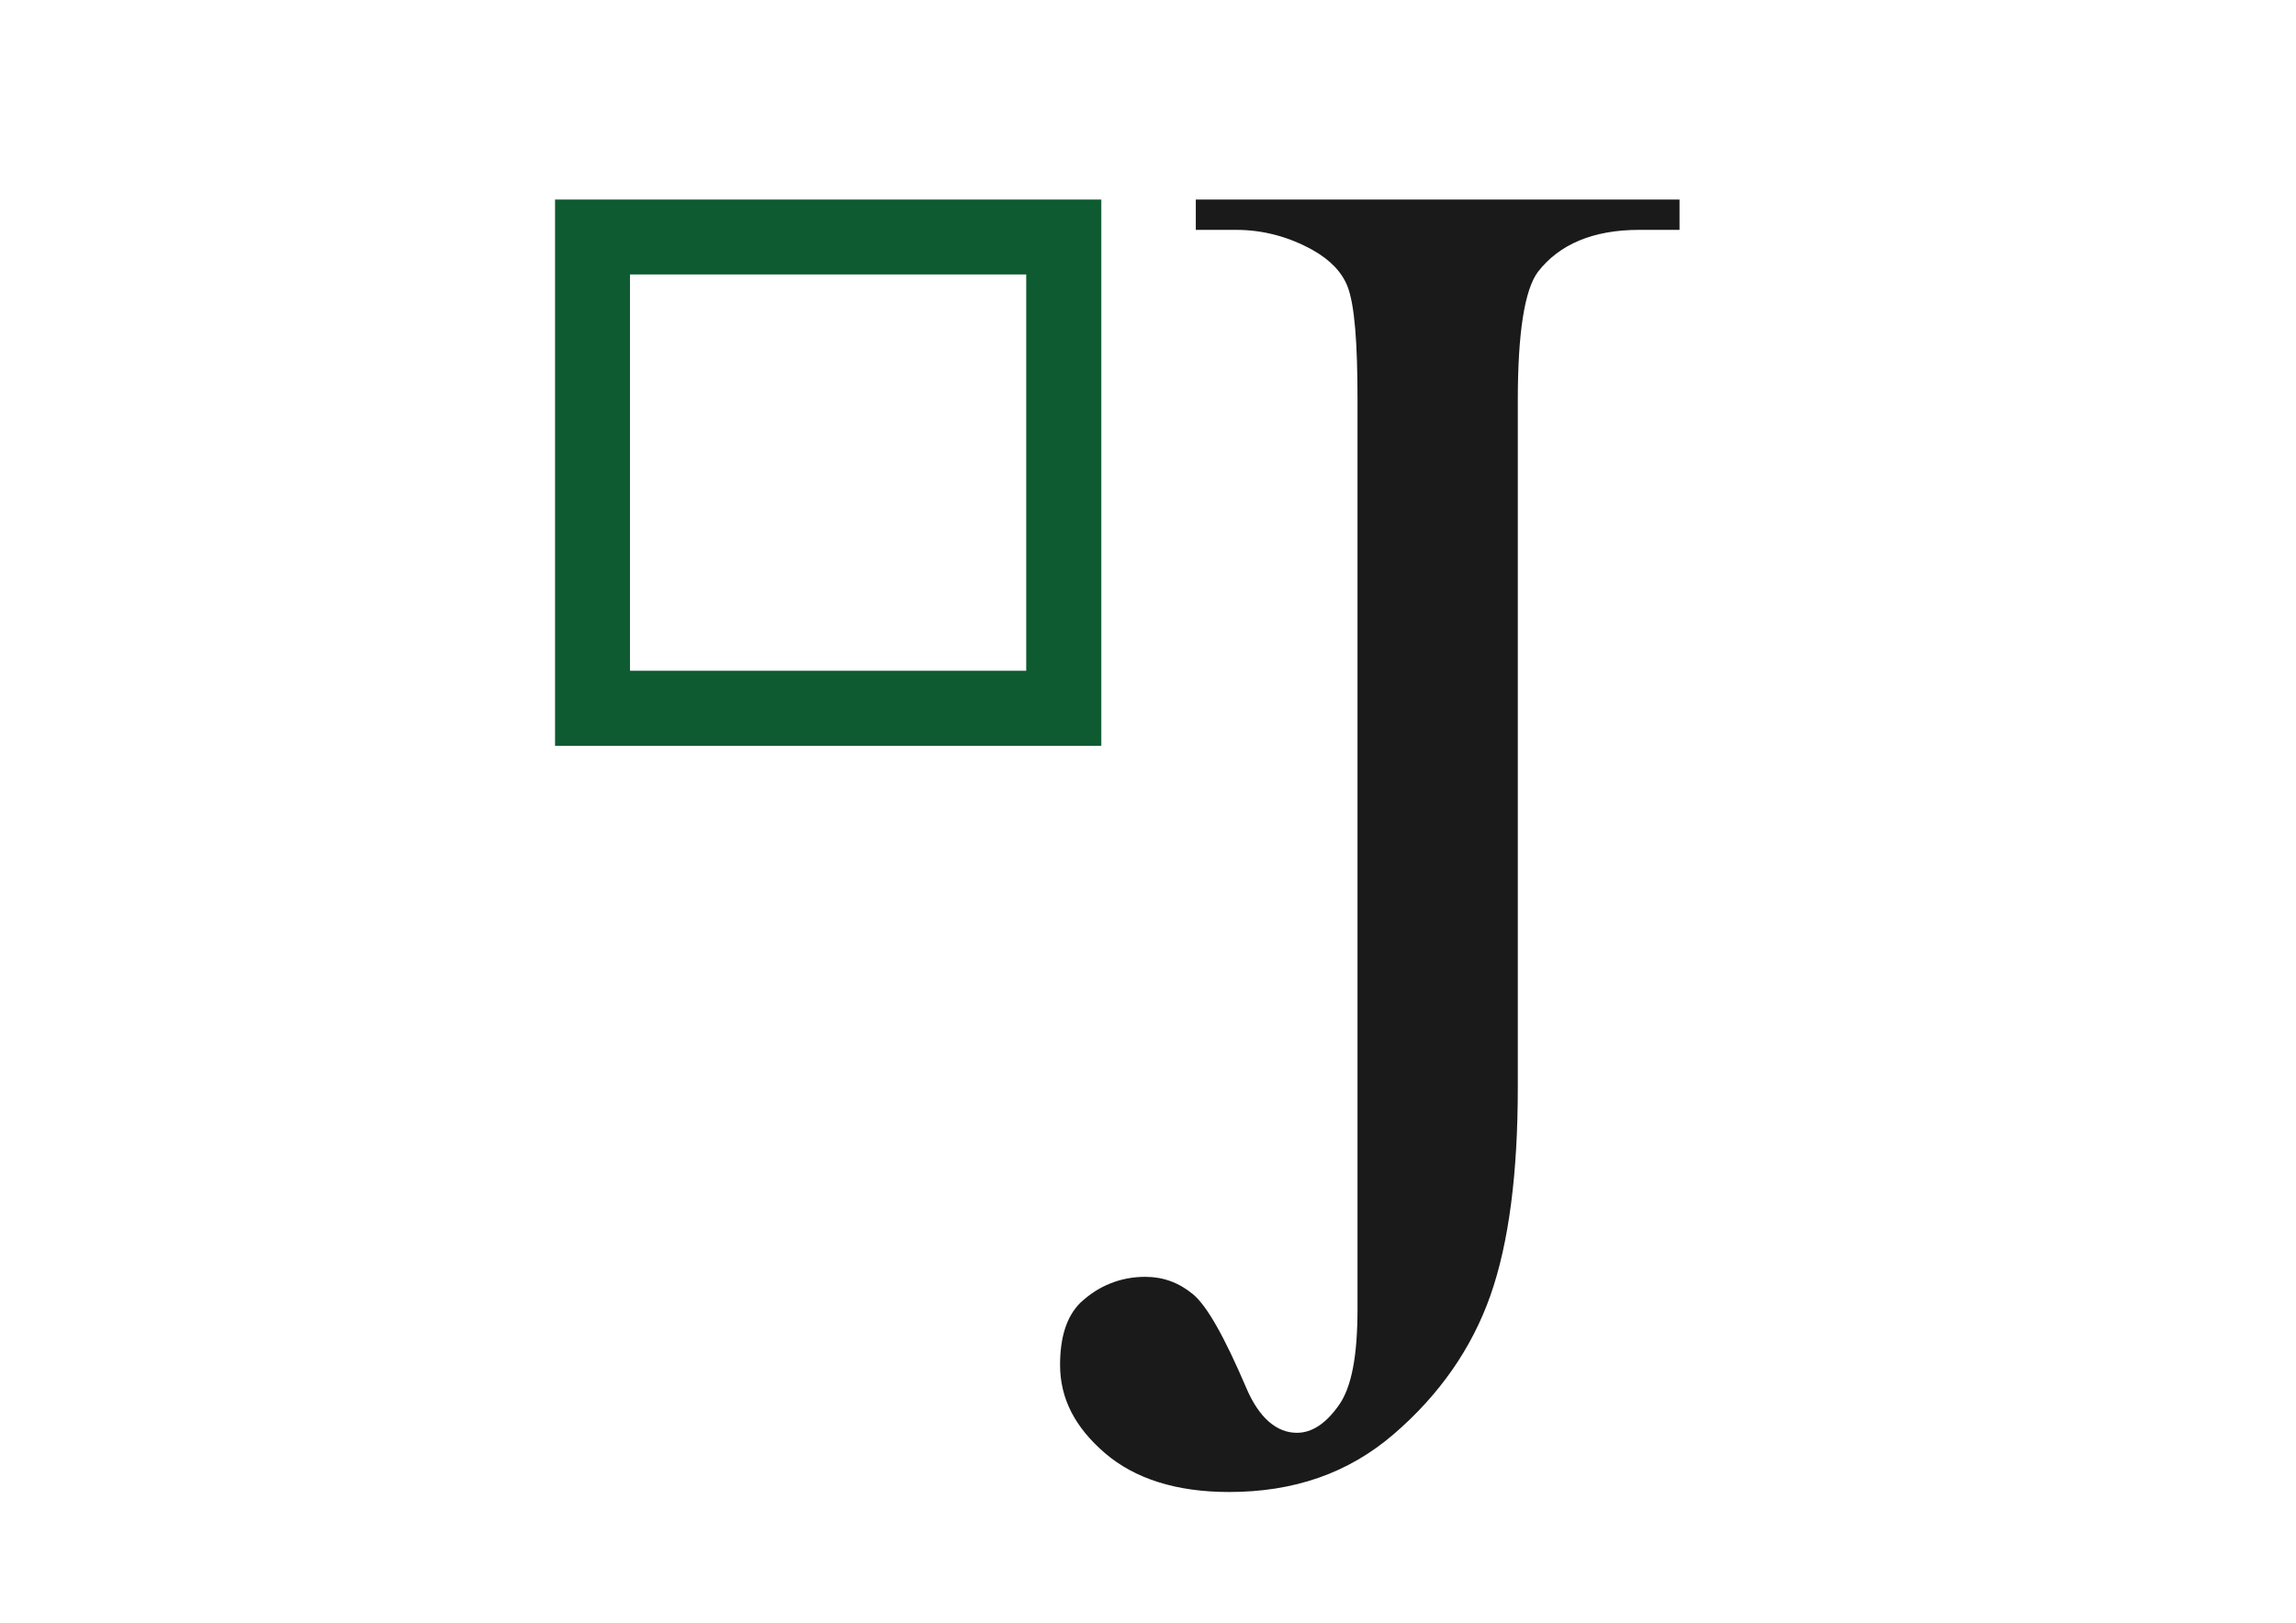
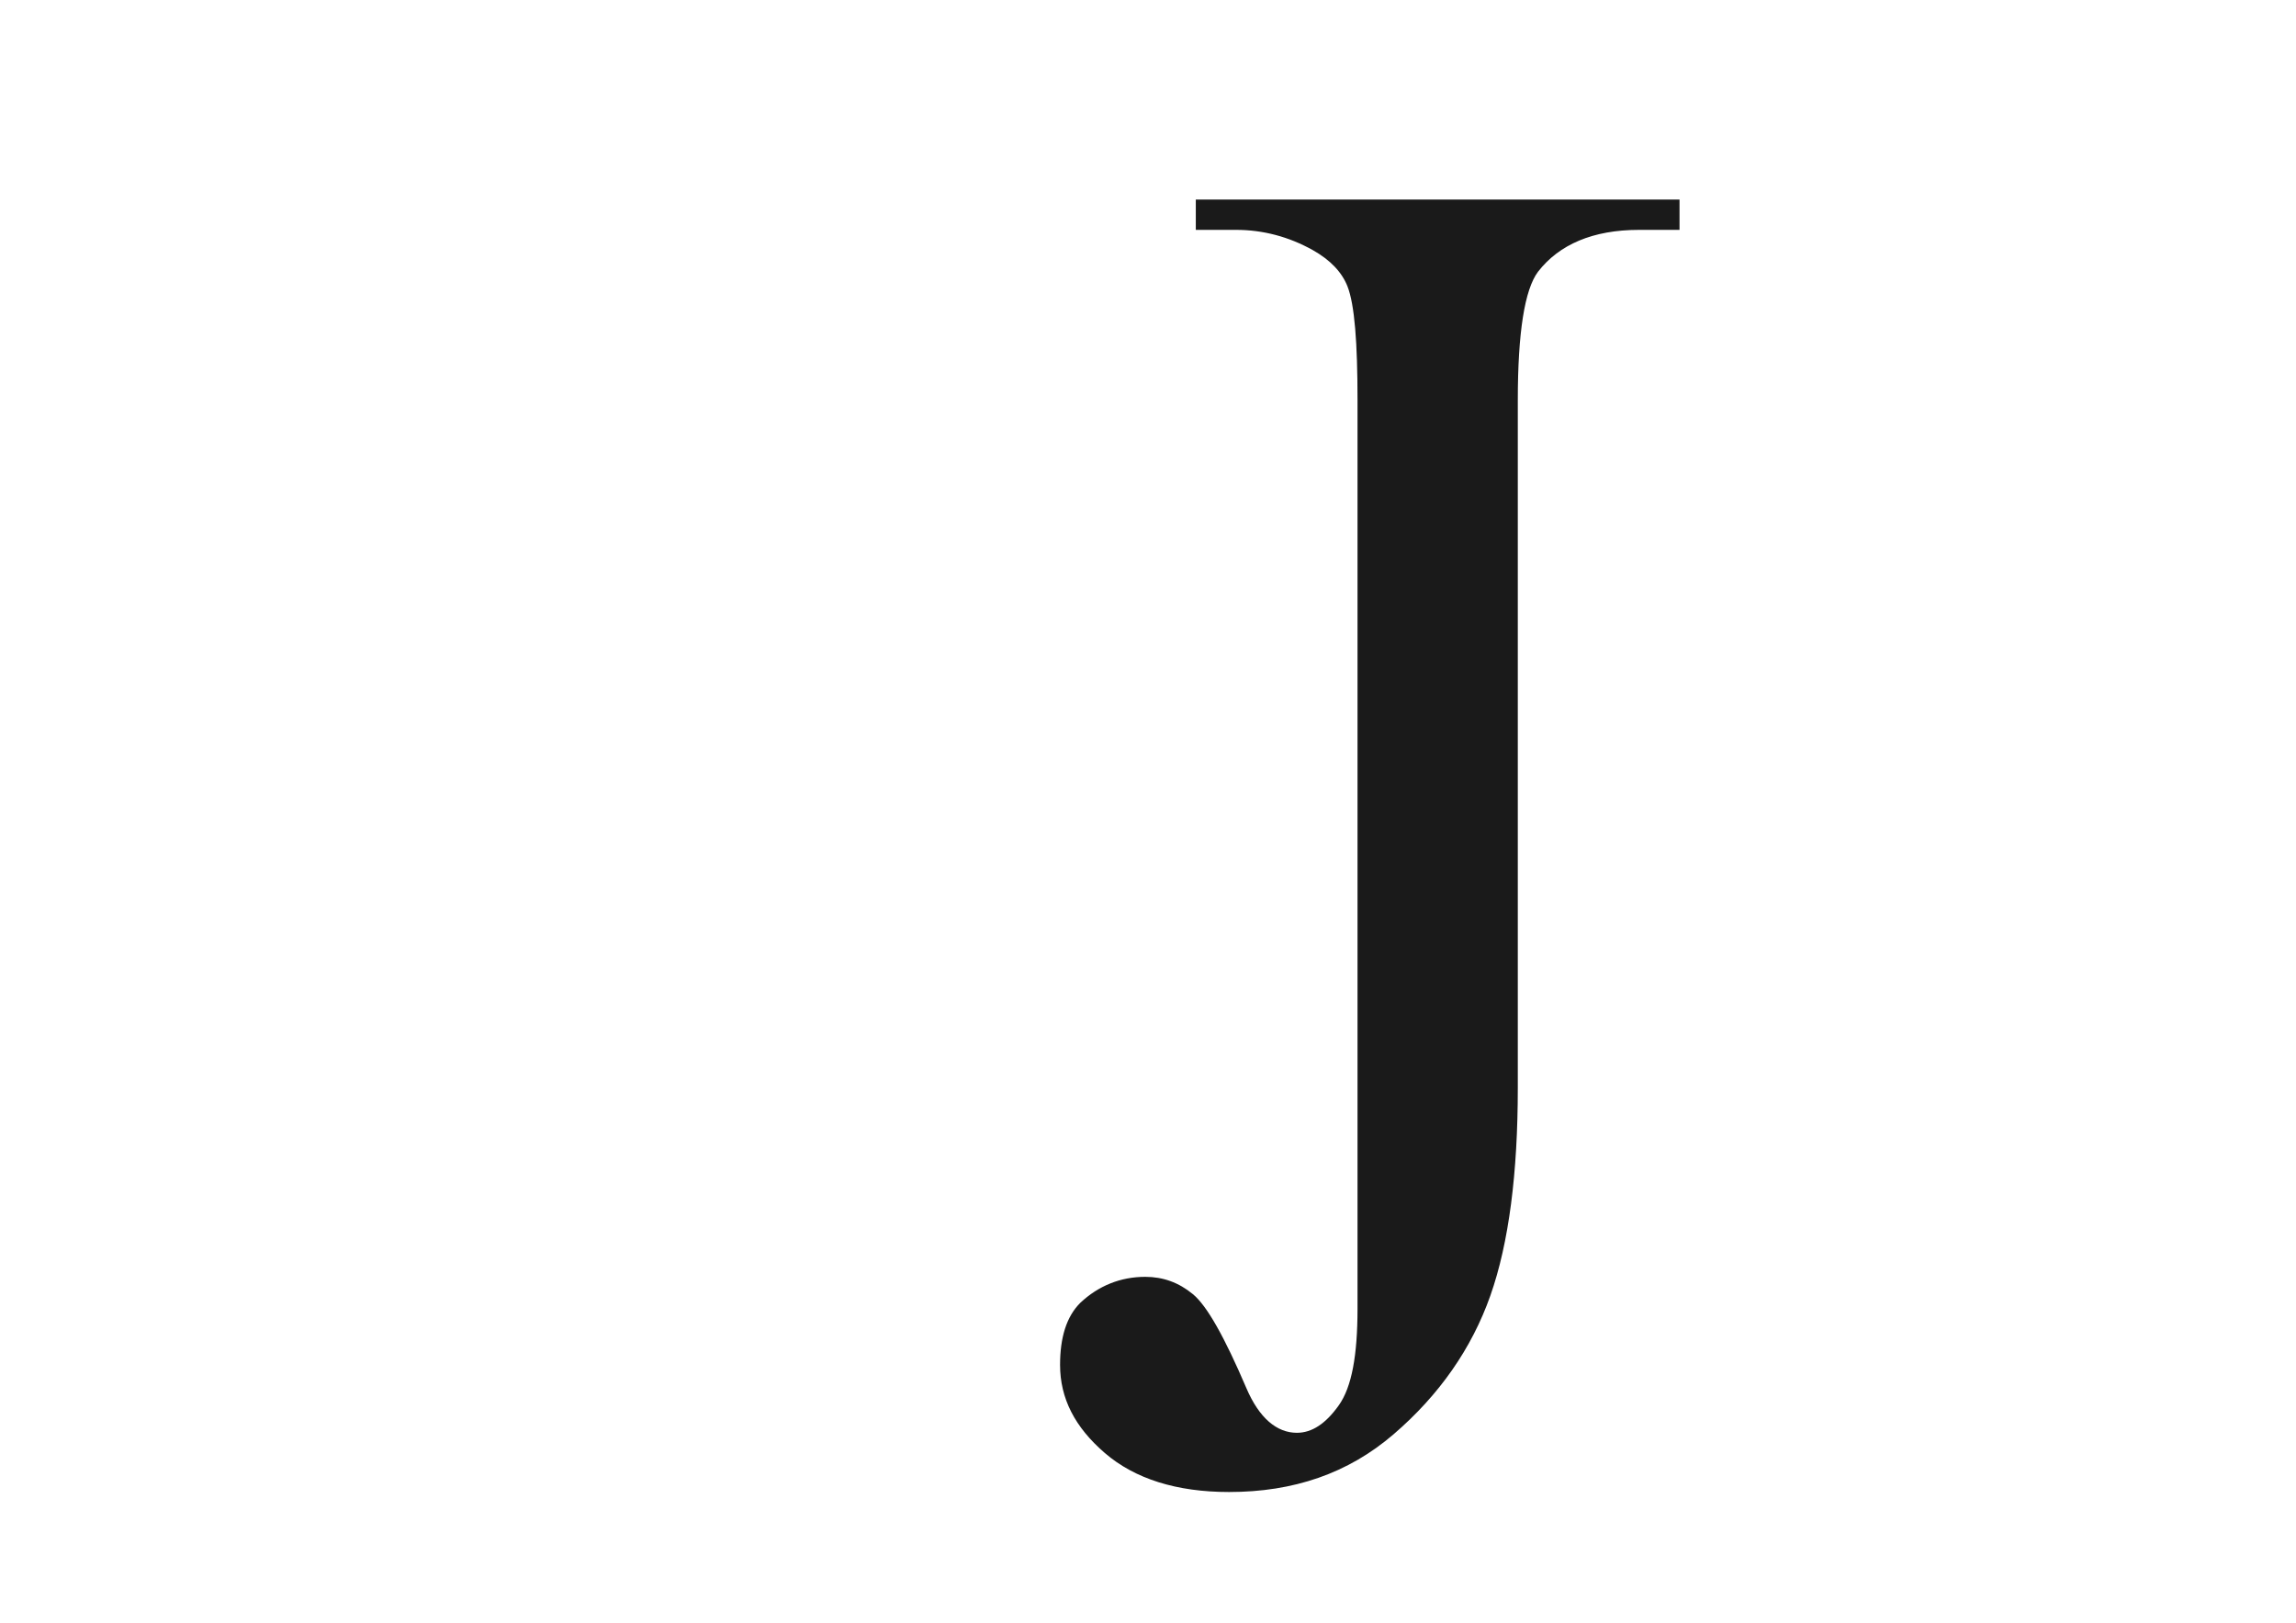
<svg xmlns="http://www.w3.org/2000/svg" xmlns:ns1="http://vectornator.io" xmlns:xlink="http://www.w3.org/1999/xlink" height="100%" stroke-miterlimit="10" style="fill-rule:nonzero;clip-rule:evenodd;stroke-linecap:round;stroke-linejoin:round;" version="1.1" viewBox="0 0 3370.63 2382.17" width="100%" xml:space="preserve">
  <defs>
-     <path d="M814.841 292.903L1616.54 292.903L1616.54 1094.61L814.841 1094.61L814.841 292.903Z" id="Fill" />
-   </defs>
+     </defs>
  <g id="Ebene-1" ns1:layerName="Ebene 1">
    <path d="M1755.49 292.903L1755.49 337.418L1814.84 337.418C1854.04 337.418 1892.06 347.486 1927.19 367.094C1953.34 381.8 1969.9 399.663 1978.07 420.088C1988.71 447.049 1992.9 503.399 1992.9 587.549L1992.9 852.518L1992.9 888.554L1992.9 1920.87C1992.87 1989.5 1984.55 2035.94 1965.35 2062.9C1946.2 2089.86 1925.93 2103.17 1903.87 2103.17C1874.44 2103.17 1848.47 2081.58 1829.68 2037.46C1797.85 1963.11 1772.09 1916.83 1751.25 1899.68C1730.41 1882.52 1707.44 1874.24 1681.3 1874.24C1645.37 1874.24 1612.87 1887.07 1585.91 1912.39C1565.46 1932.82 1556.23 1963.51 1556.23 2003.54C1556.23 2052.56 1577.83 2094.86 1621.95 2132.85C1666.06 2170.84 1727.45 2190.08 1804.25 2190.08C1899.02 2190.08 1978.9 2162.89 2045.9 2105.29C2112.92 2047.69 2160.55 1979.41 2187.92 1901.8C2215.26 1824.18 2228.2 1721.55 2228.2 1596.55L2228.2 905.512L2228.2 854.638L2228.2 587.549C2228.2 487.876 2238.27 425.034 2257.87 398.89C2288.9 358.858 2338.45 337.418 2406.26 337.418L2465.61 337.418L2465.61 292.903L1755.49 292.903Z" fill="#1a1a1a" fill-rule="nonzero" opacity="1" stroke="none" />
    <g opacity="1">
      <mask height="801.704" id="StrokeMask" maskUnits="userSpaceOnUse" width="801.704" x="814.841" y="292.903">
        <rect fill="#000000" height="801.704" stroke="none" width="801.704" x="814.841" y="292.903" />
        <use fill="#ffffff" fill-rule="evenodd" stroke="none" xlink:href="#Fill" />
      </mask>
      <use fill="none" mask="url(#StrokeMask)" stroke="#0e5a31" stroke-linecap="butt" stroke-linejoin="miter" stroke-width="220" xlink:href="#Fill" />
    </g>
  </g>
</svg>